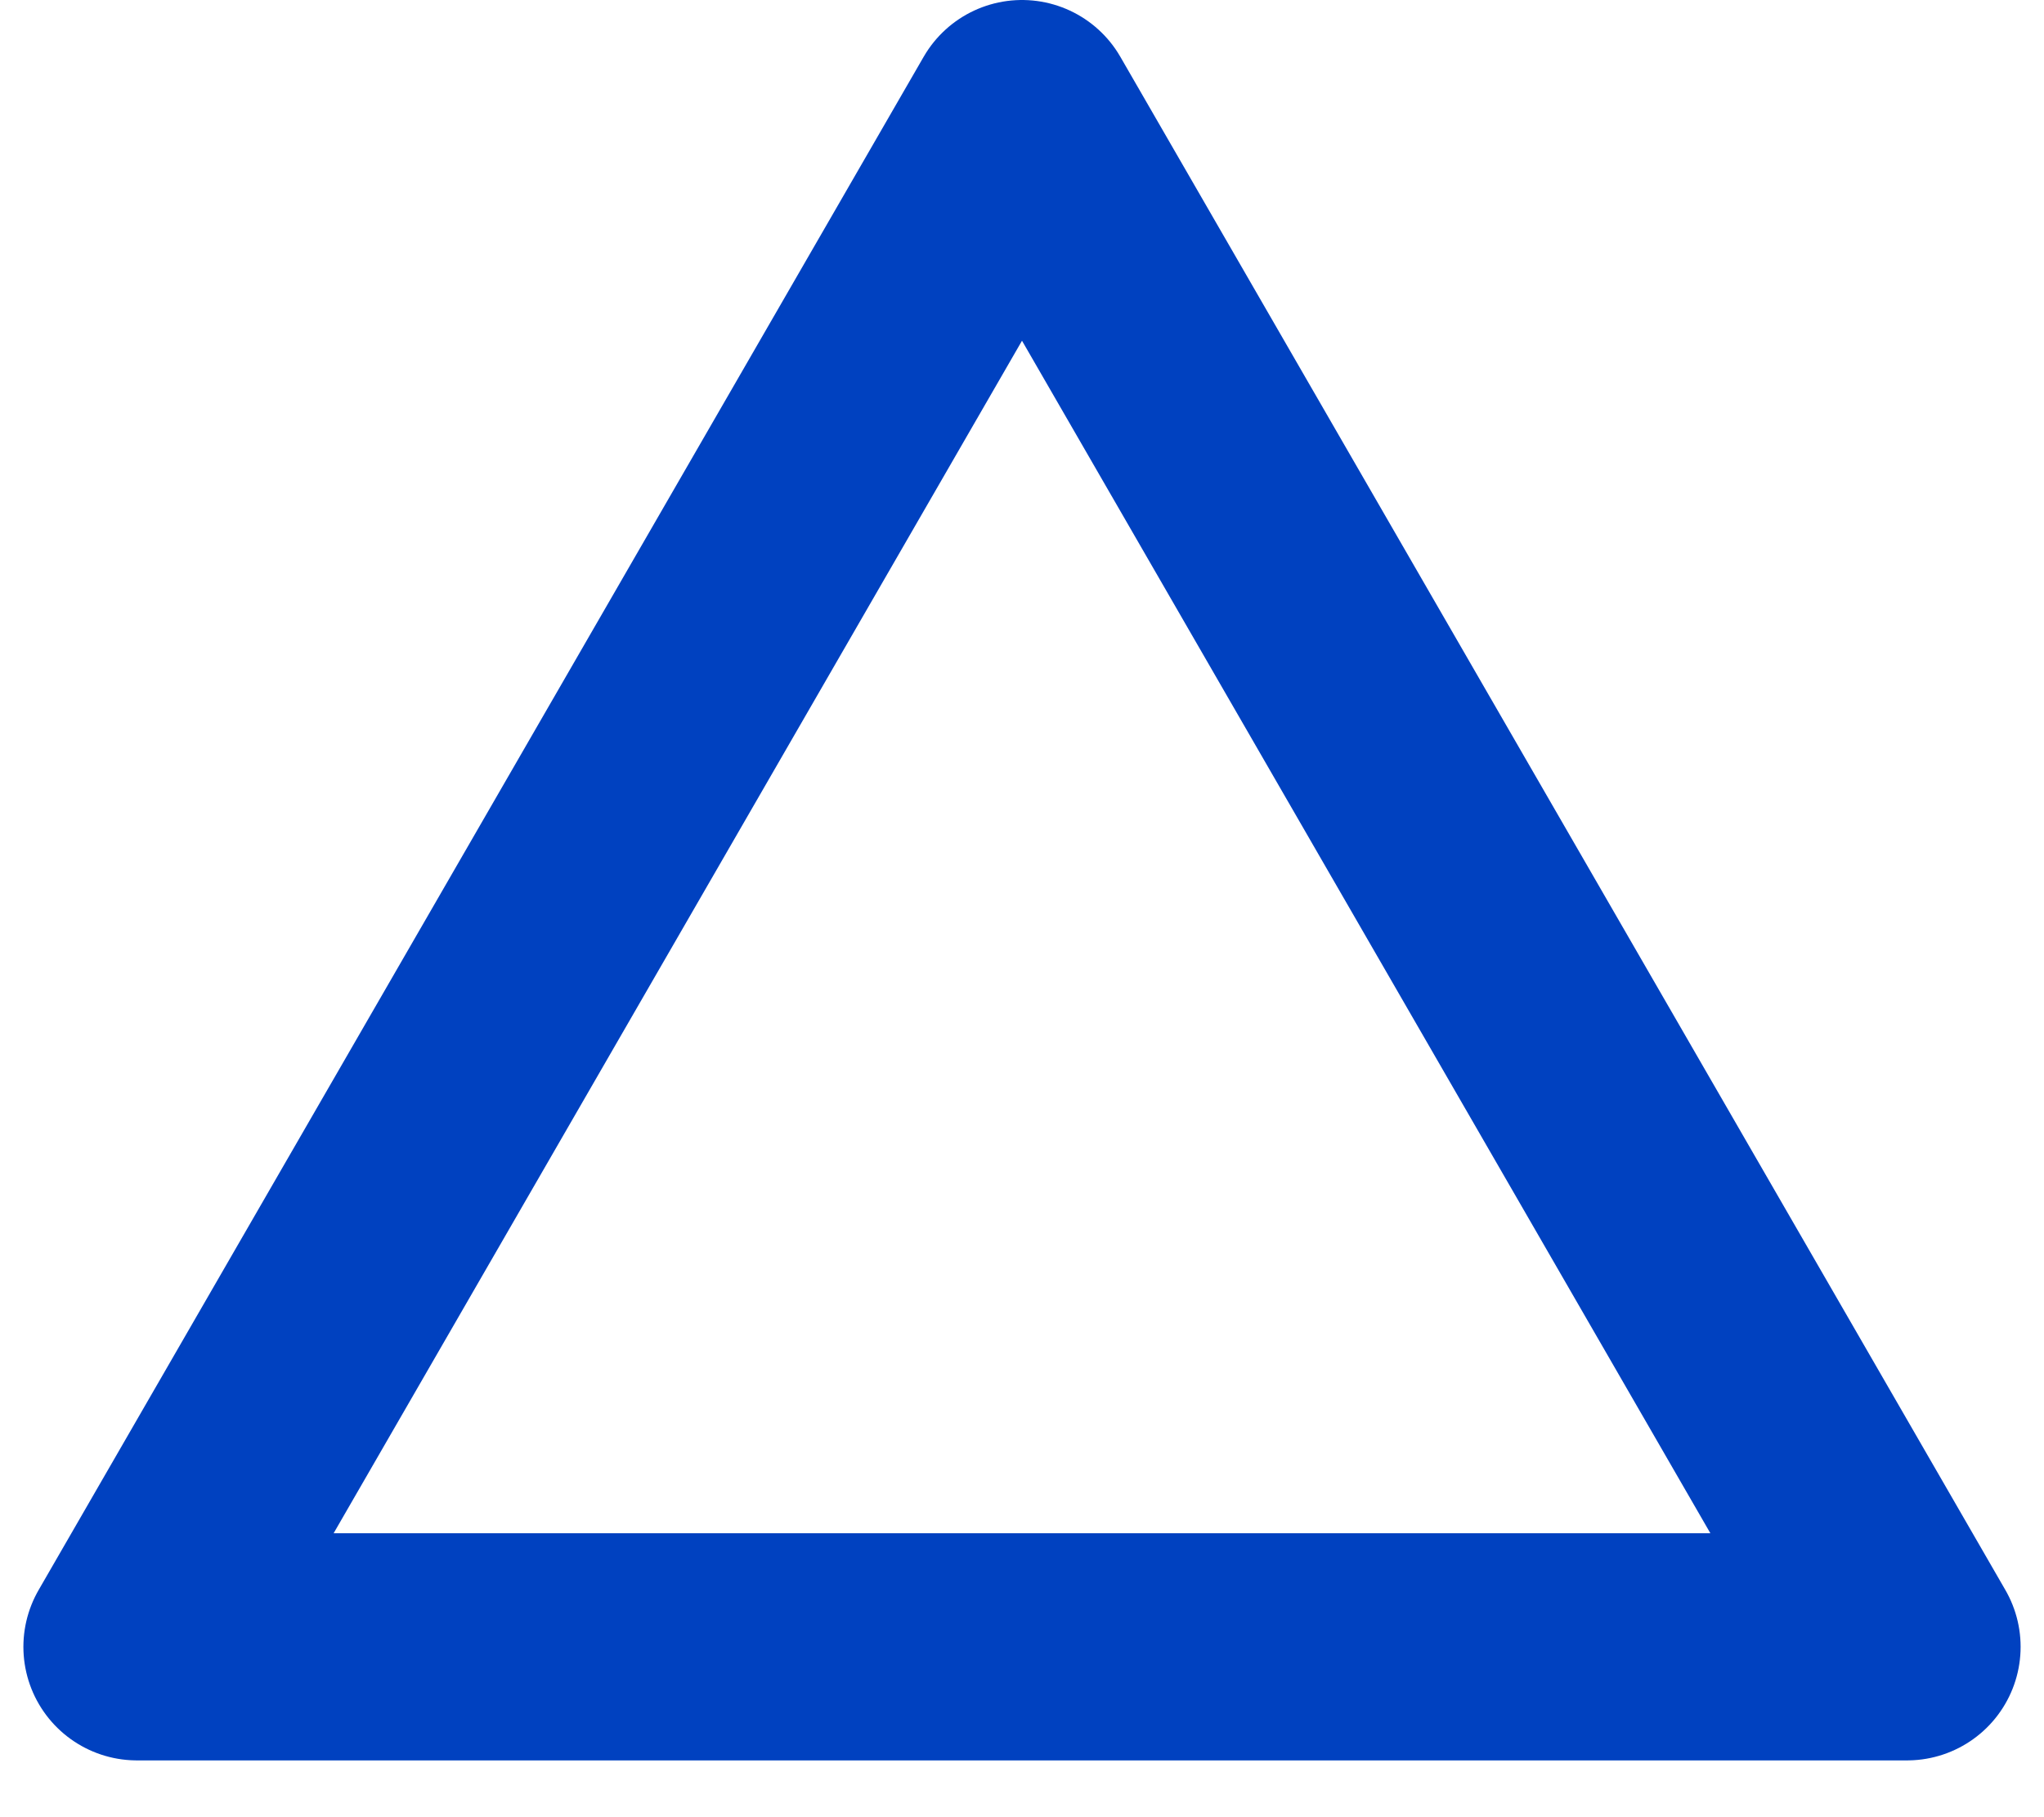
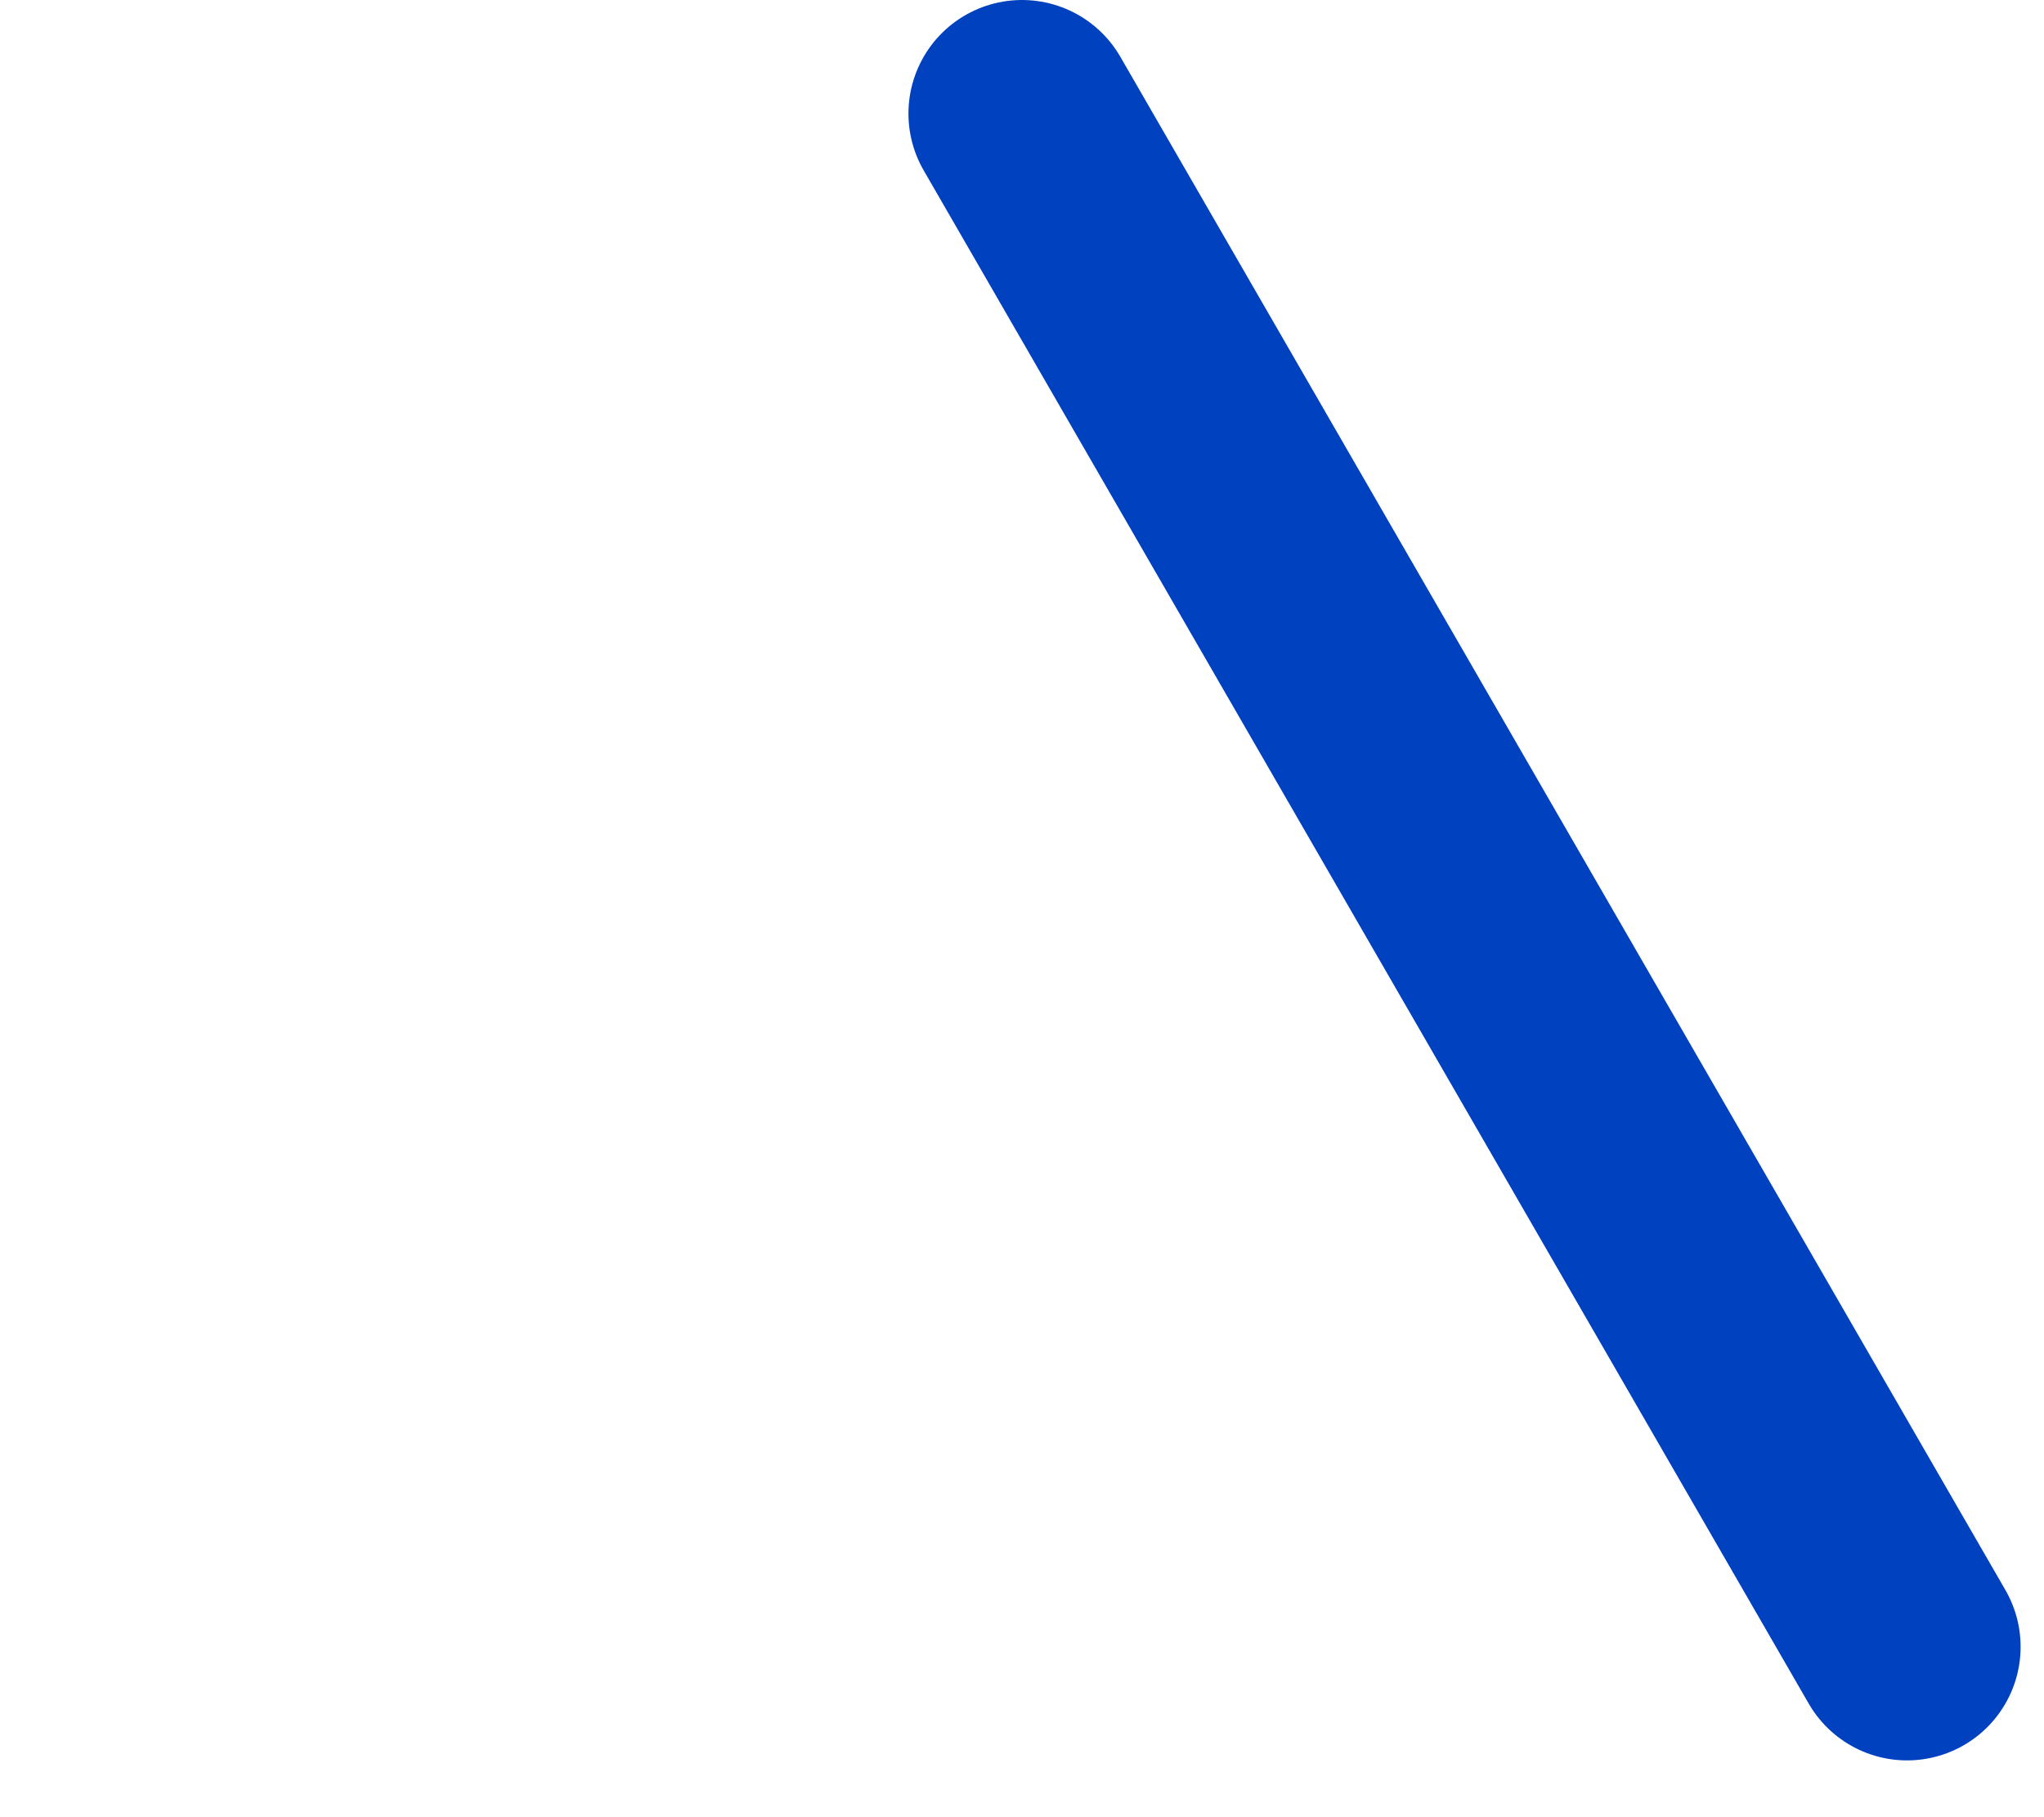
<svg xmlns="http://www.w3.org/2000/svg" width="18" height="16" viewBox="0 0 18 16" fill="none">
-   <path d="M9 1L16.794 14.5H1.206L9 1Z" stroke="#0041C0" stroke-width="2" stroke-miterlimit="3.525" stroke-linecap="square" stroke-linejoin="round" />
+   <path d="M9 1L16.794 14.5L9 1Z" stroke="#0041C0" stroke-width="2" stroke-miterlimit="3.525" stroke-linecap="square" stroke-linejoin="round" />
</svg>